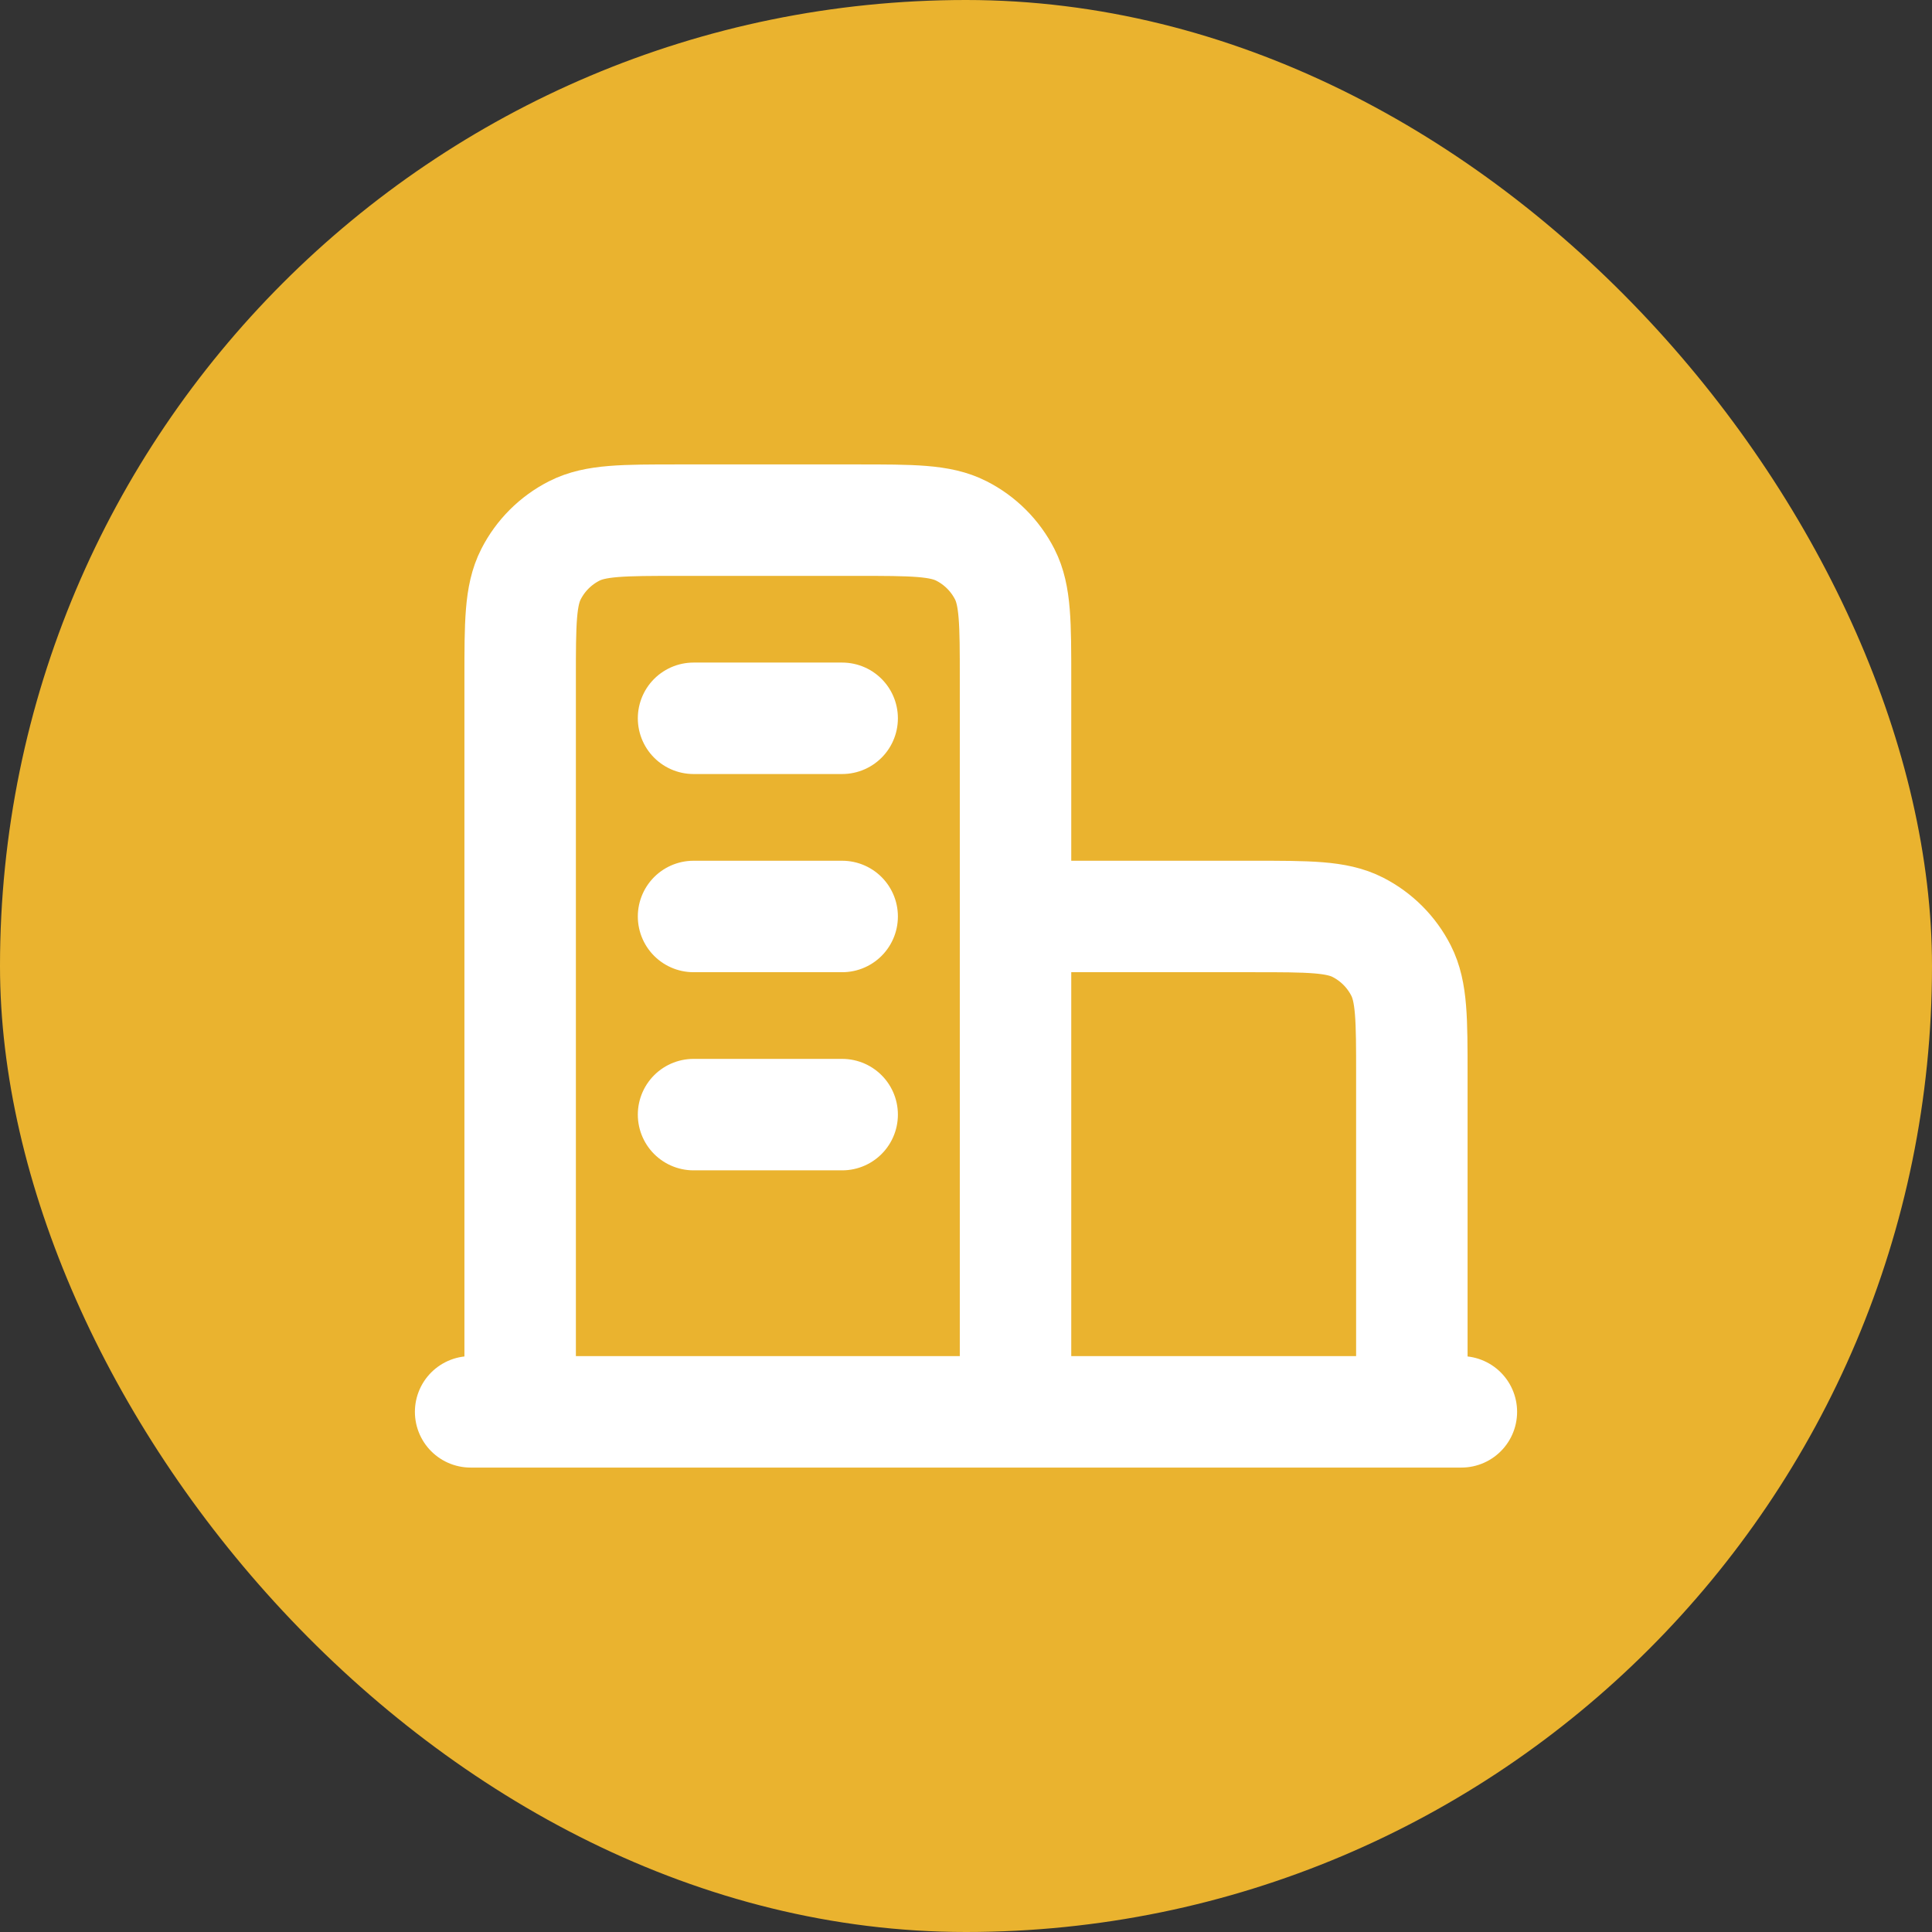
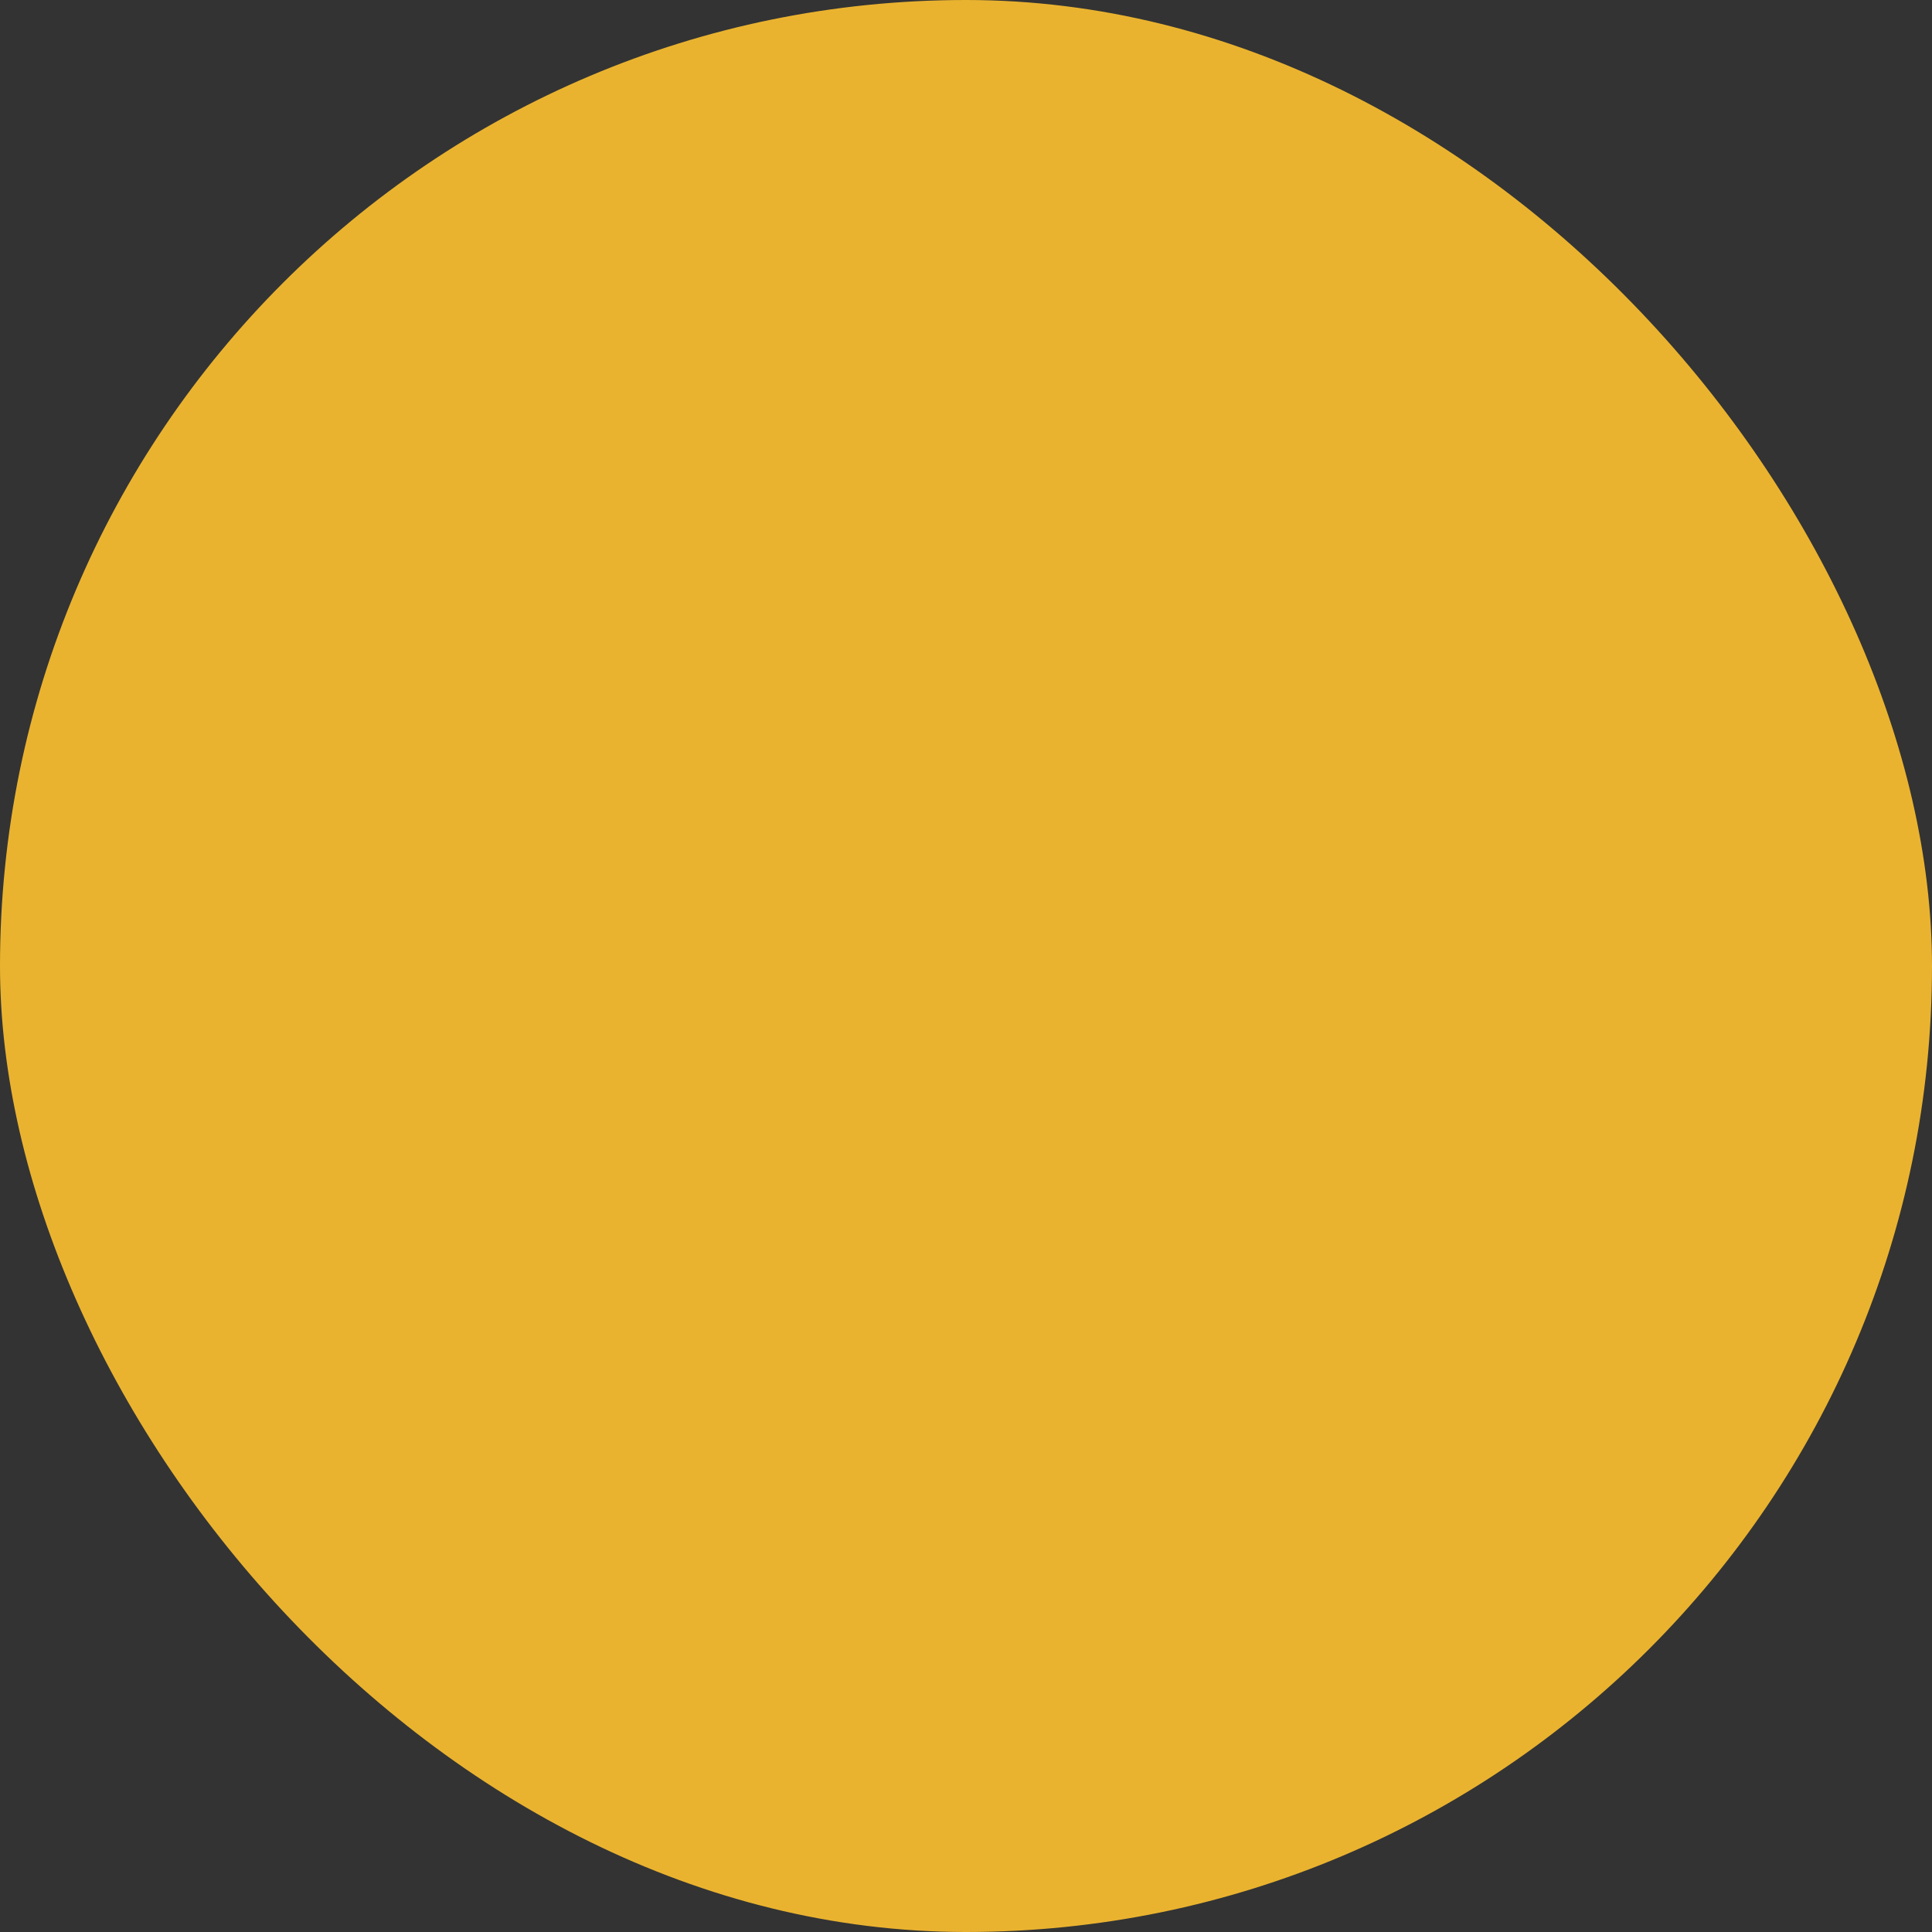
<svg xmlns="http://www.w3.org/2000/svg" width="52" height="52" viewBox="0 0 52 52" fill="none">
  <rect x="0" y="0" width="52" height="52" fill="#333333" stroke="none" />
  <rect width="52" height="52" rx="26" fill="#EAB32F" />
-   <path d="M27.333 24.667H33.733C35.227 24.667 35.974 24.667 36.544 24.957C37.046 25.213 37.454 25.621 37.709 26.123C38 26.693 38 27.44 38 28.933V38M27.333 38V18.267C27.333 16.773 27.333 16.026 27.043 15.456C26.787 14.954 26.379 14.546 25.877 14.291C25.307 14 24.56 14 23.067 14H18.267C16.773 14 16.026 14 15.456 14.291C14.954 14.546 14.546 14.954 14.291 15.456C14 16.026 14 16.773 14 18.267V38M39.333 38H12.667M18.667 19.333H22.667M18.667 24.667H22.667M18.667 30H22.667" stroke="white" stroke-width="3" stroke-linecap="round" stroke-linejoin="round" />
</svg>